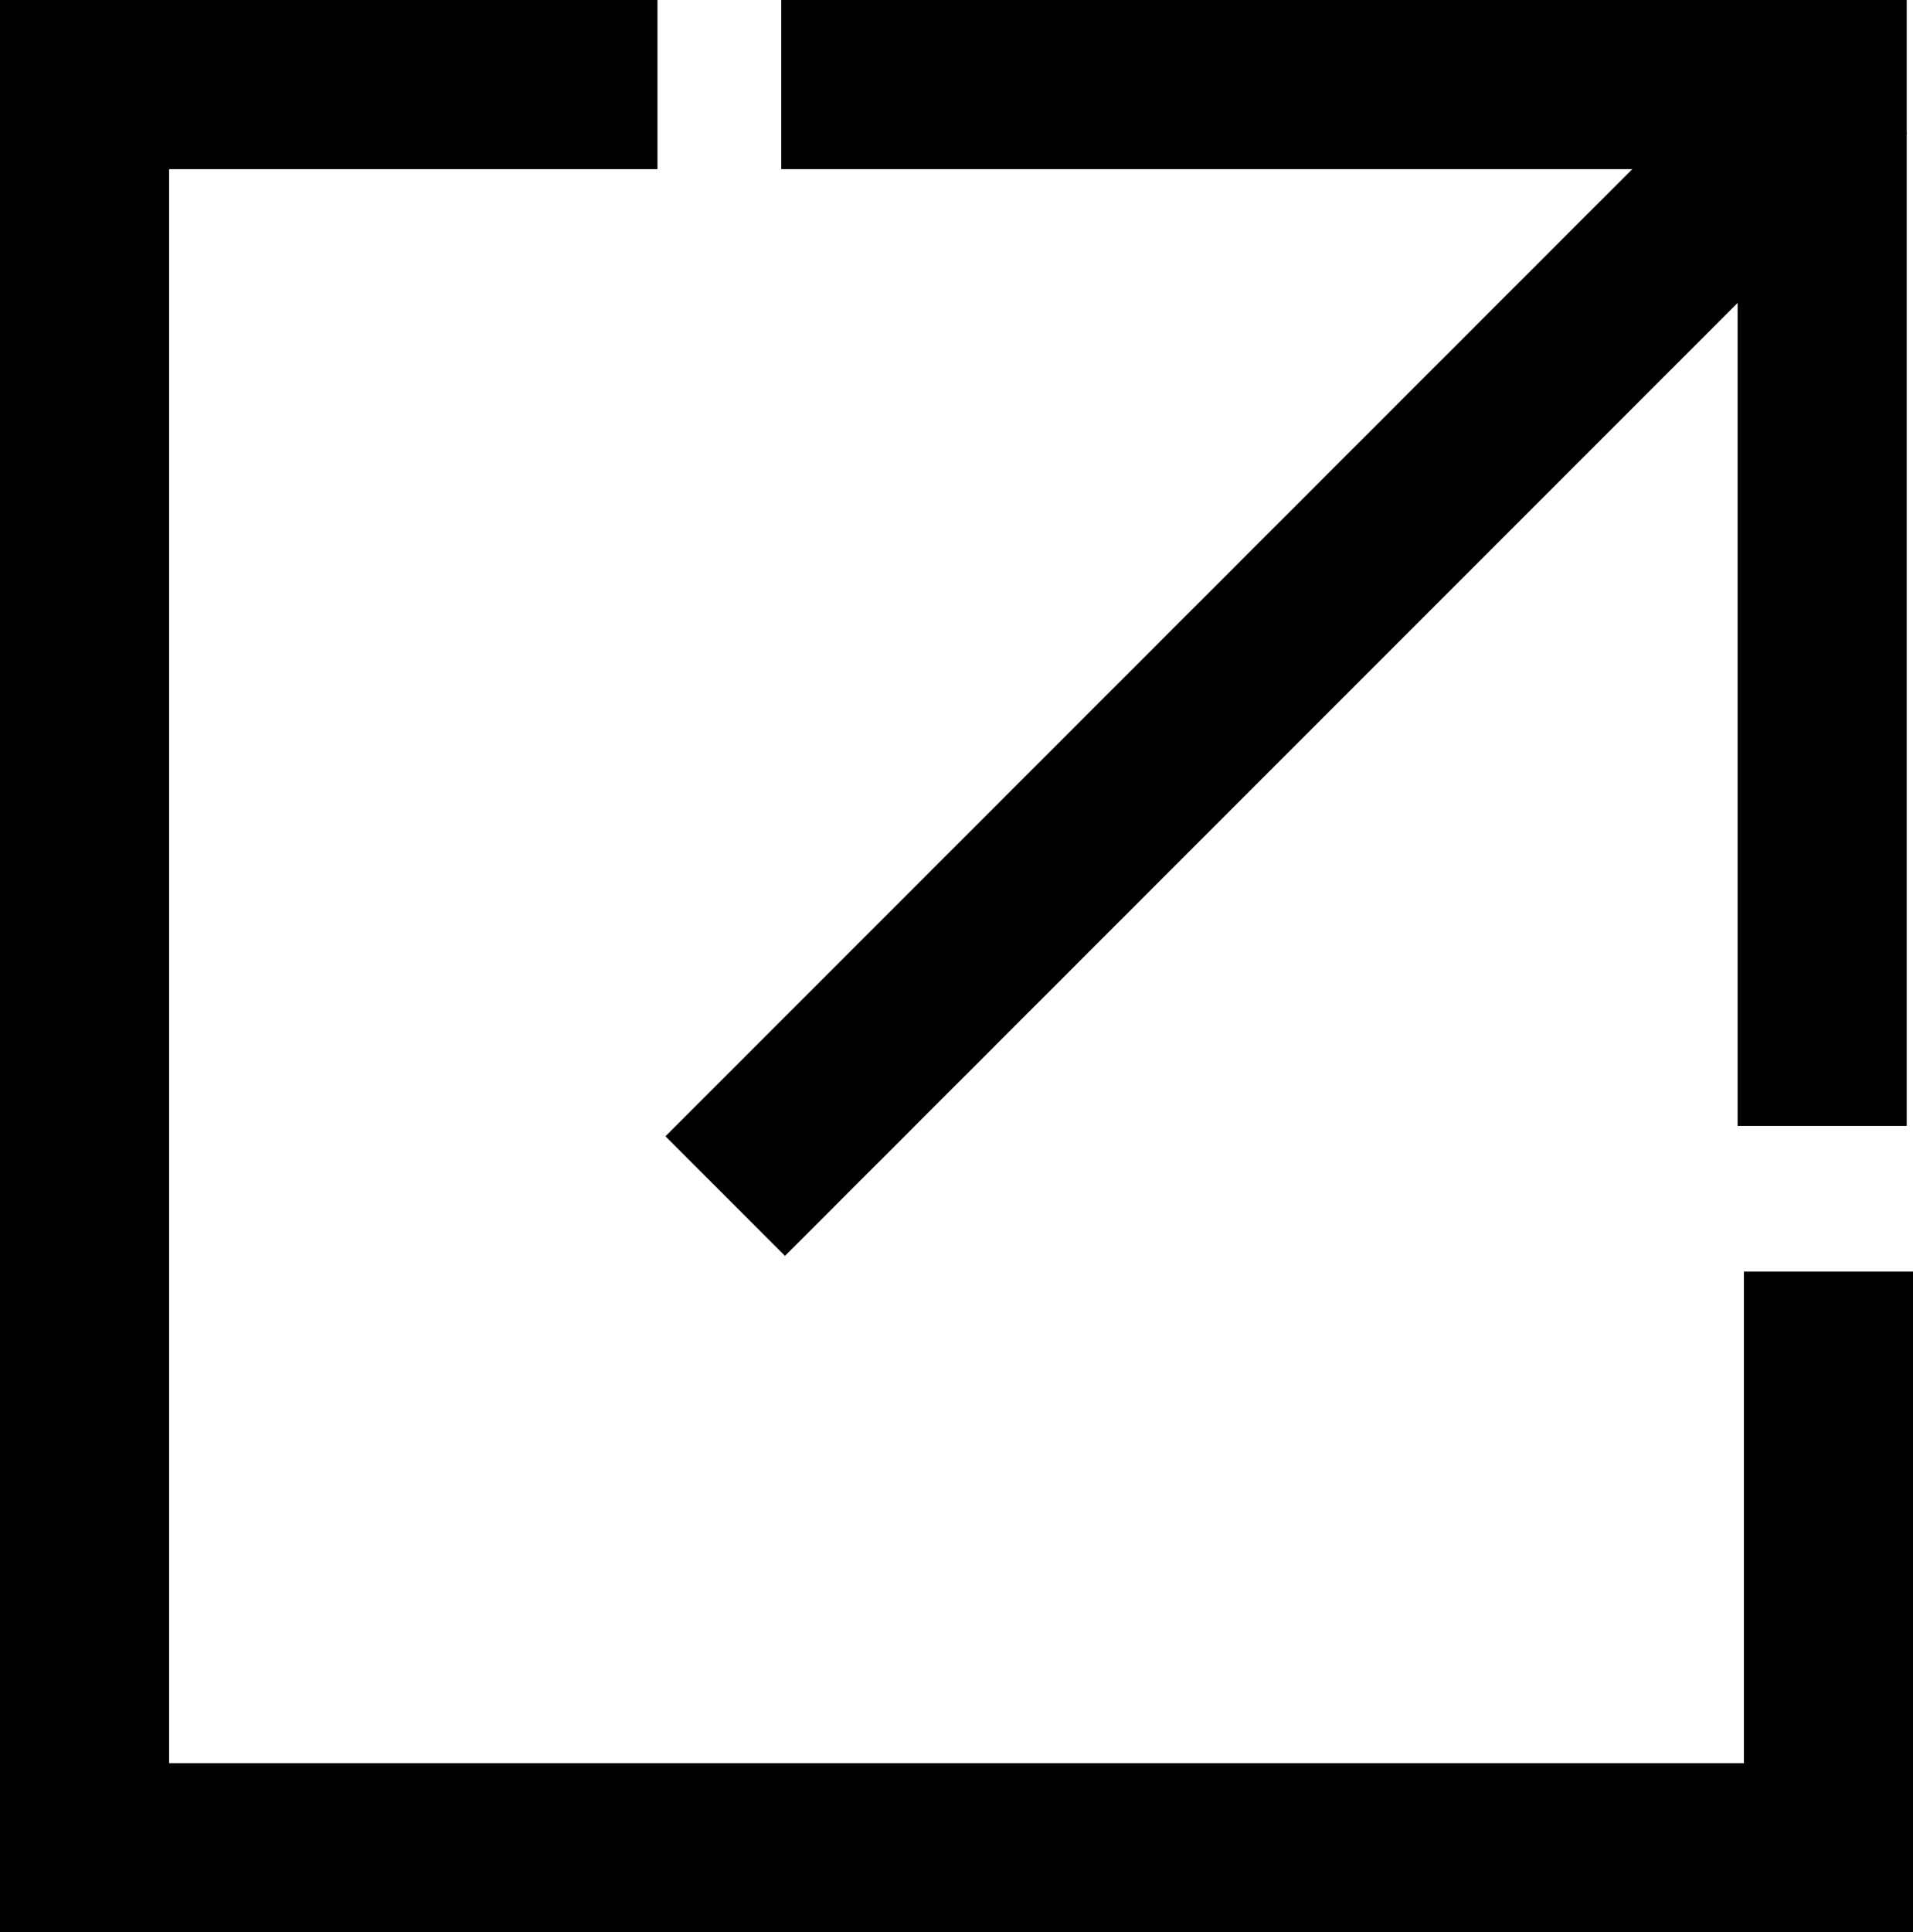
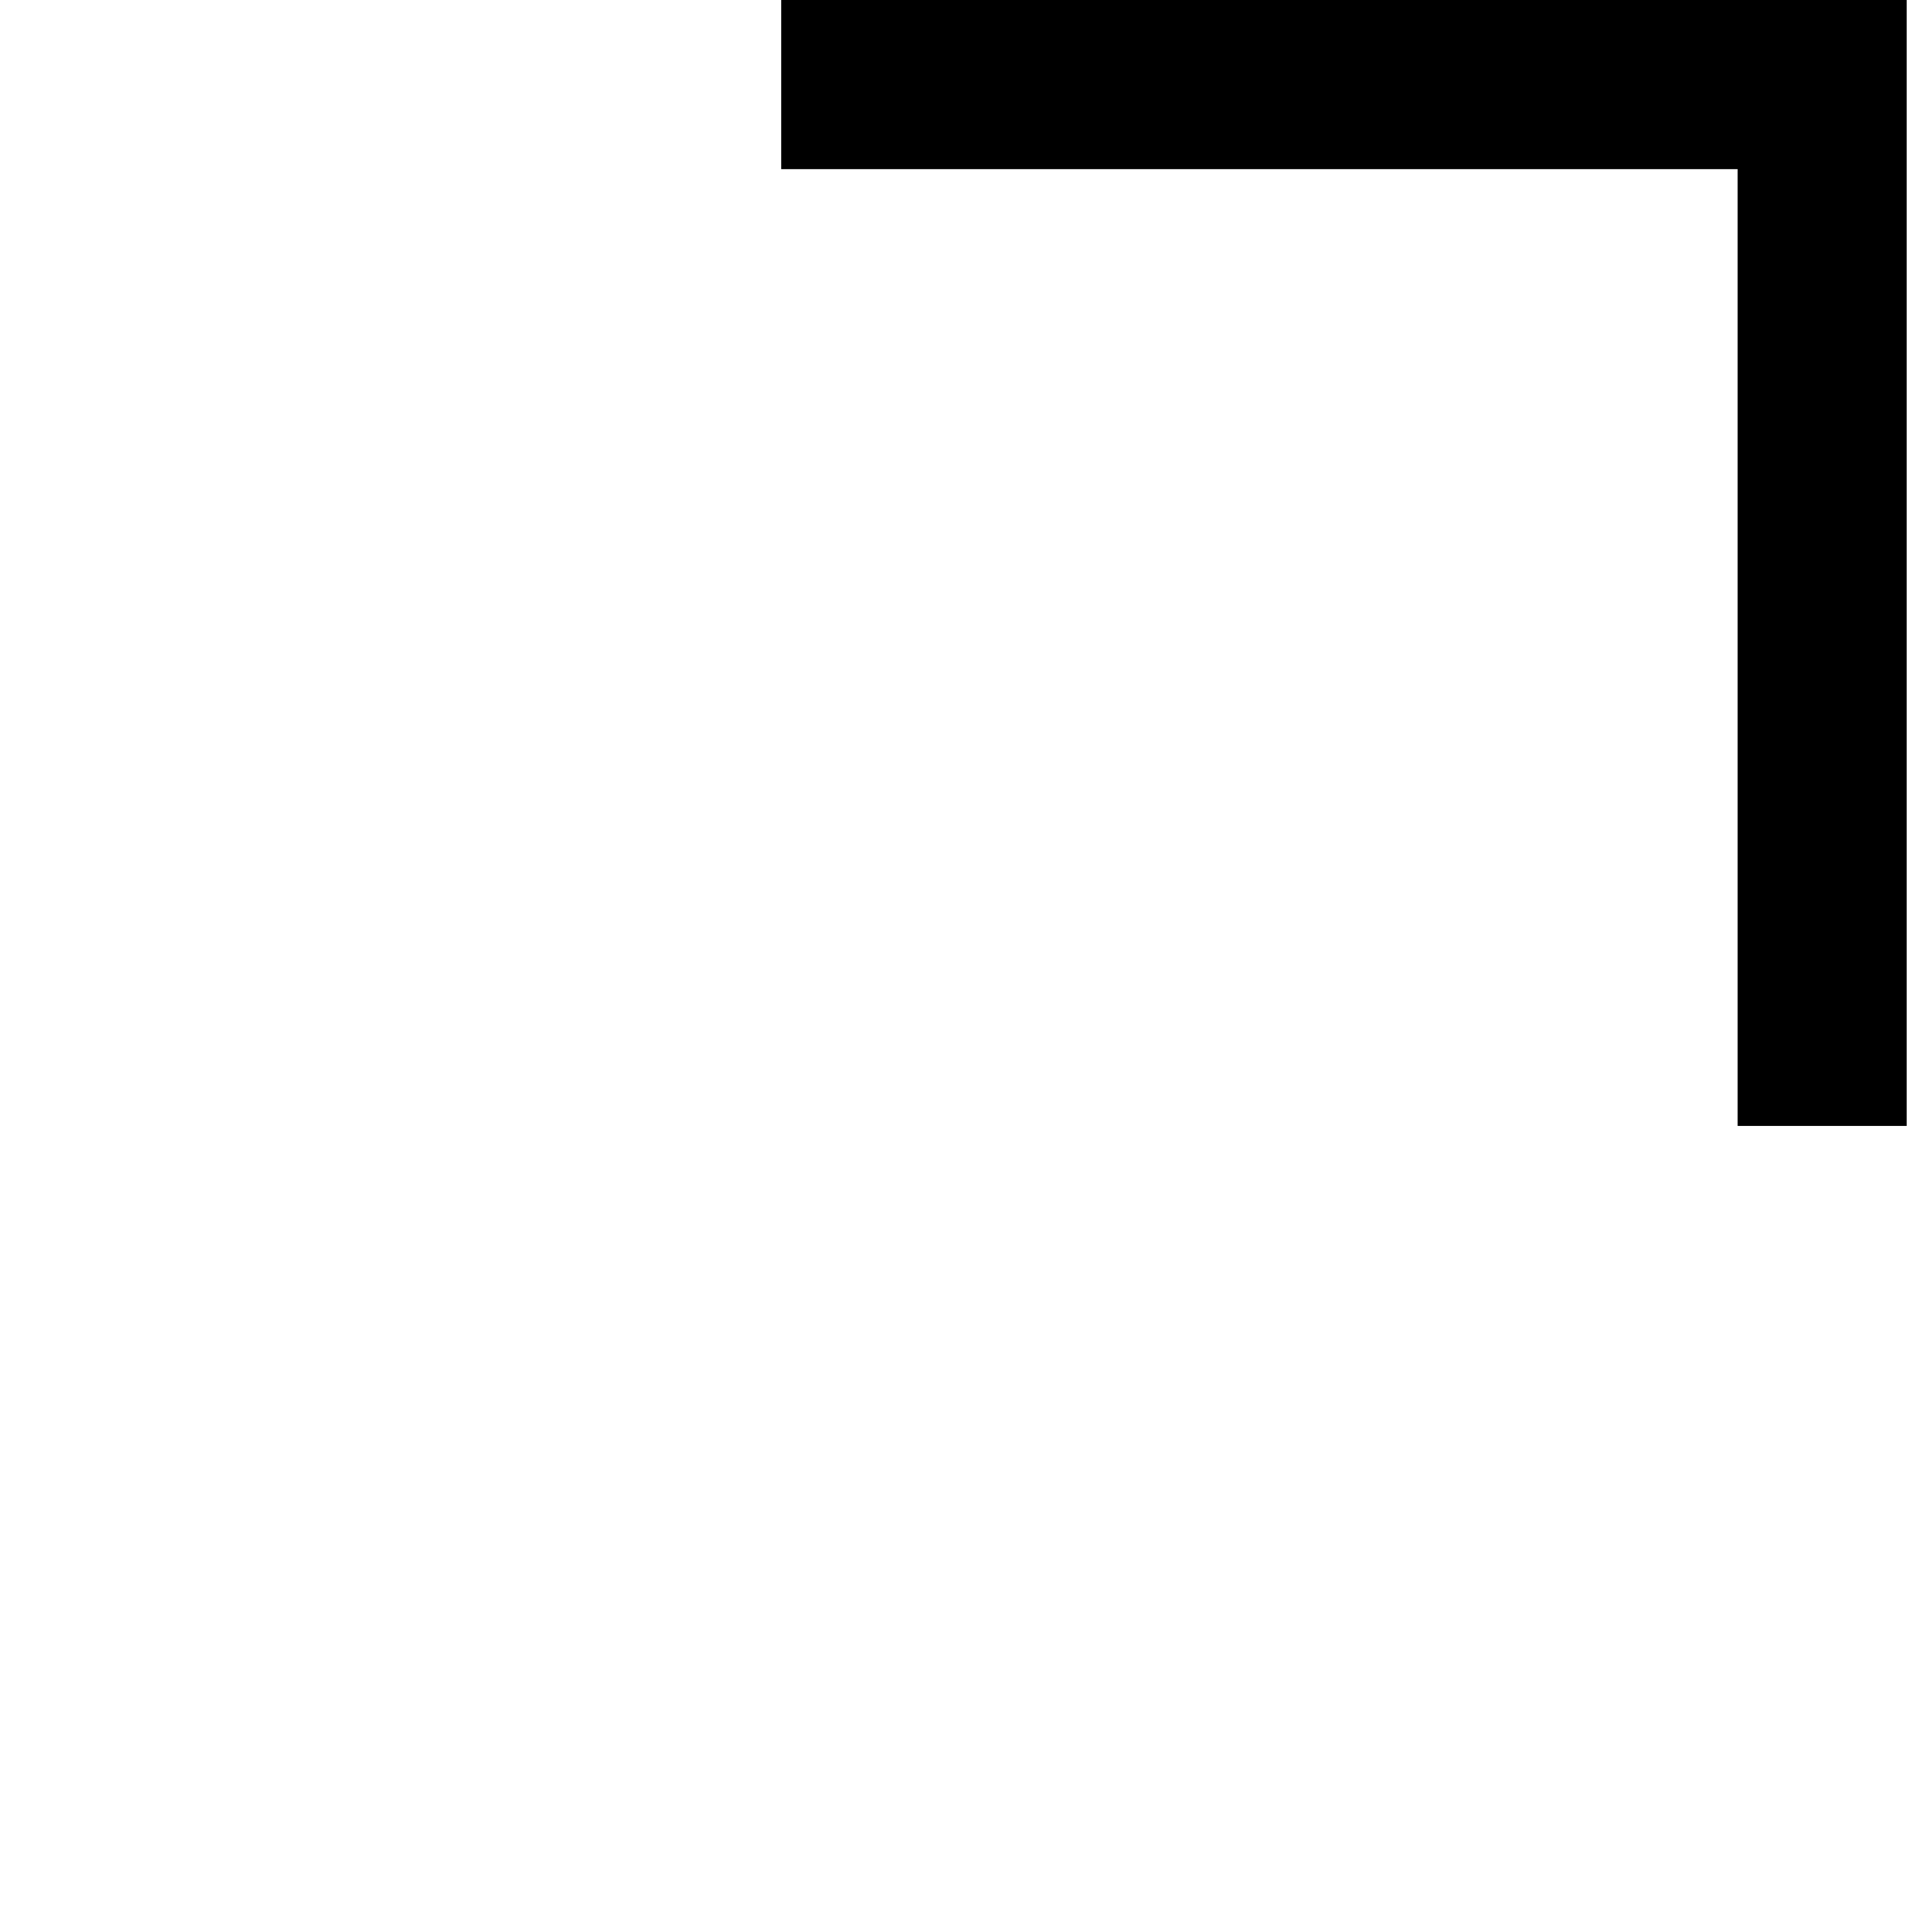
<svg xmlns="http://www.w3.org/2000/svg" width="16.972" height="17.138" viewBox="0 0 16.972 17.138">
  <g id="presmerovanie" transform="translate(-11015.916 -3601.168)">
-     <path id="Path_65" data-name="Path 65" d="M18.75,25.326h-1.5V11.25h1.5Z" transform="translate(11027.123 3632.459) rotate(-135)" fill="#000" />
-     <path id="Path_98" data-name="Path 98" d="M255.888,82.972H238.916V65.834h5.833v1.5h-4.333V81.472h13.972v-4.36h1.5Z" transform="translate(10777 3535.334)" fill="#000" />
    <path id="Path_160" data-name="Path 160" d="M0,0V1.5H8.485V9.986h1.5V0Z" transform="translate(11022.847 3601.168)" fill="#000" />
  </g>
</svg>